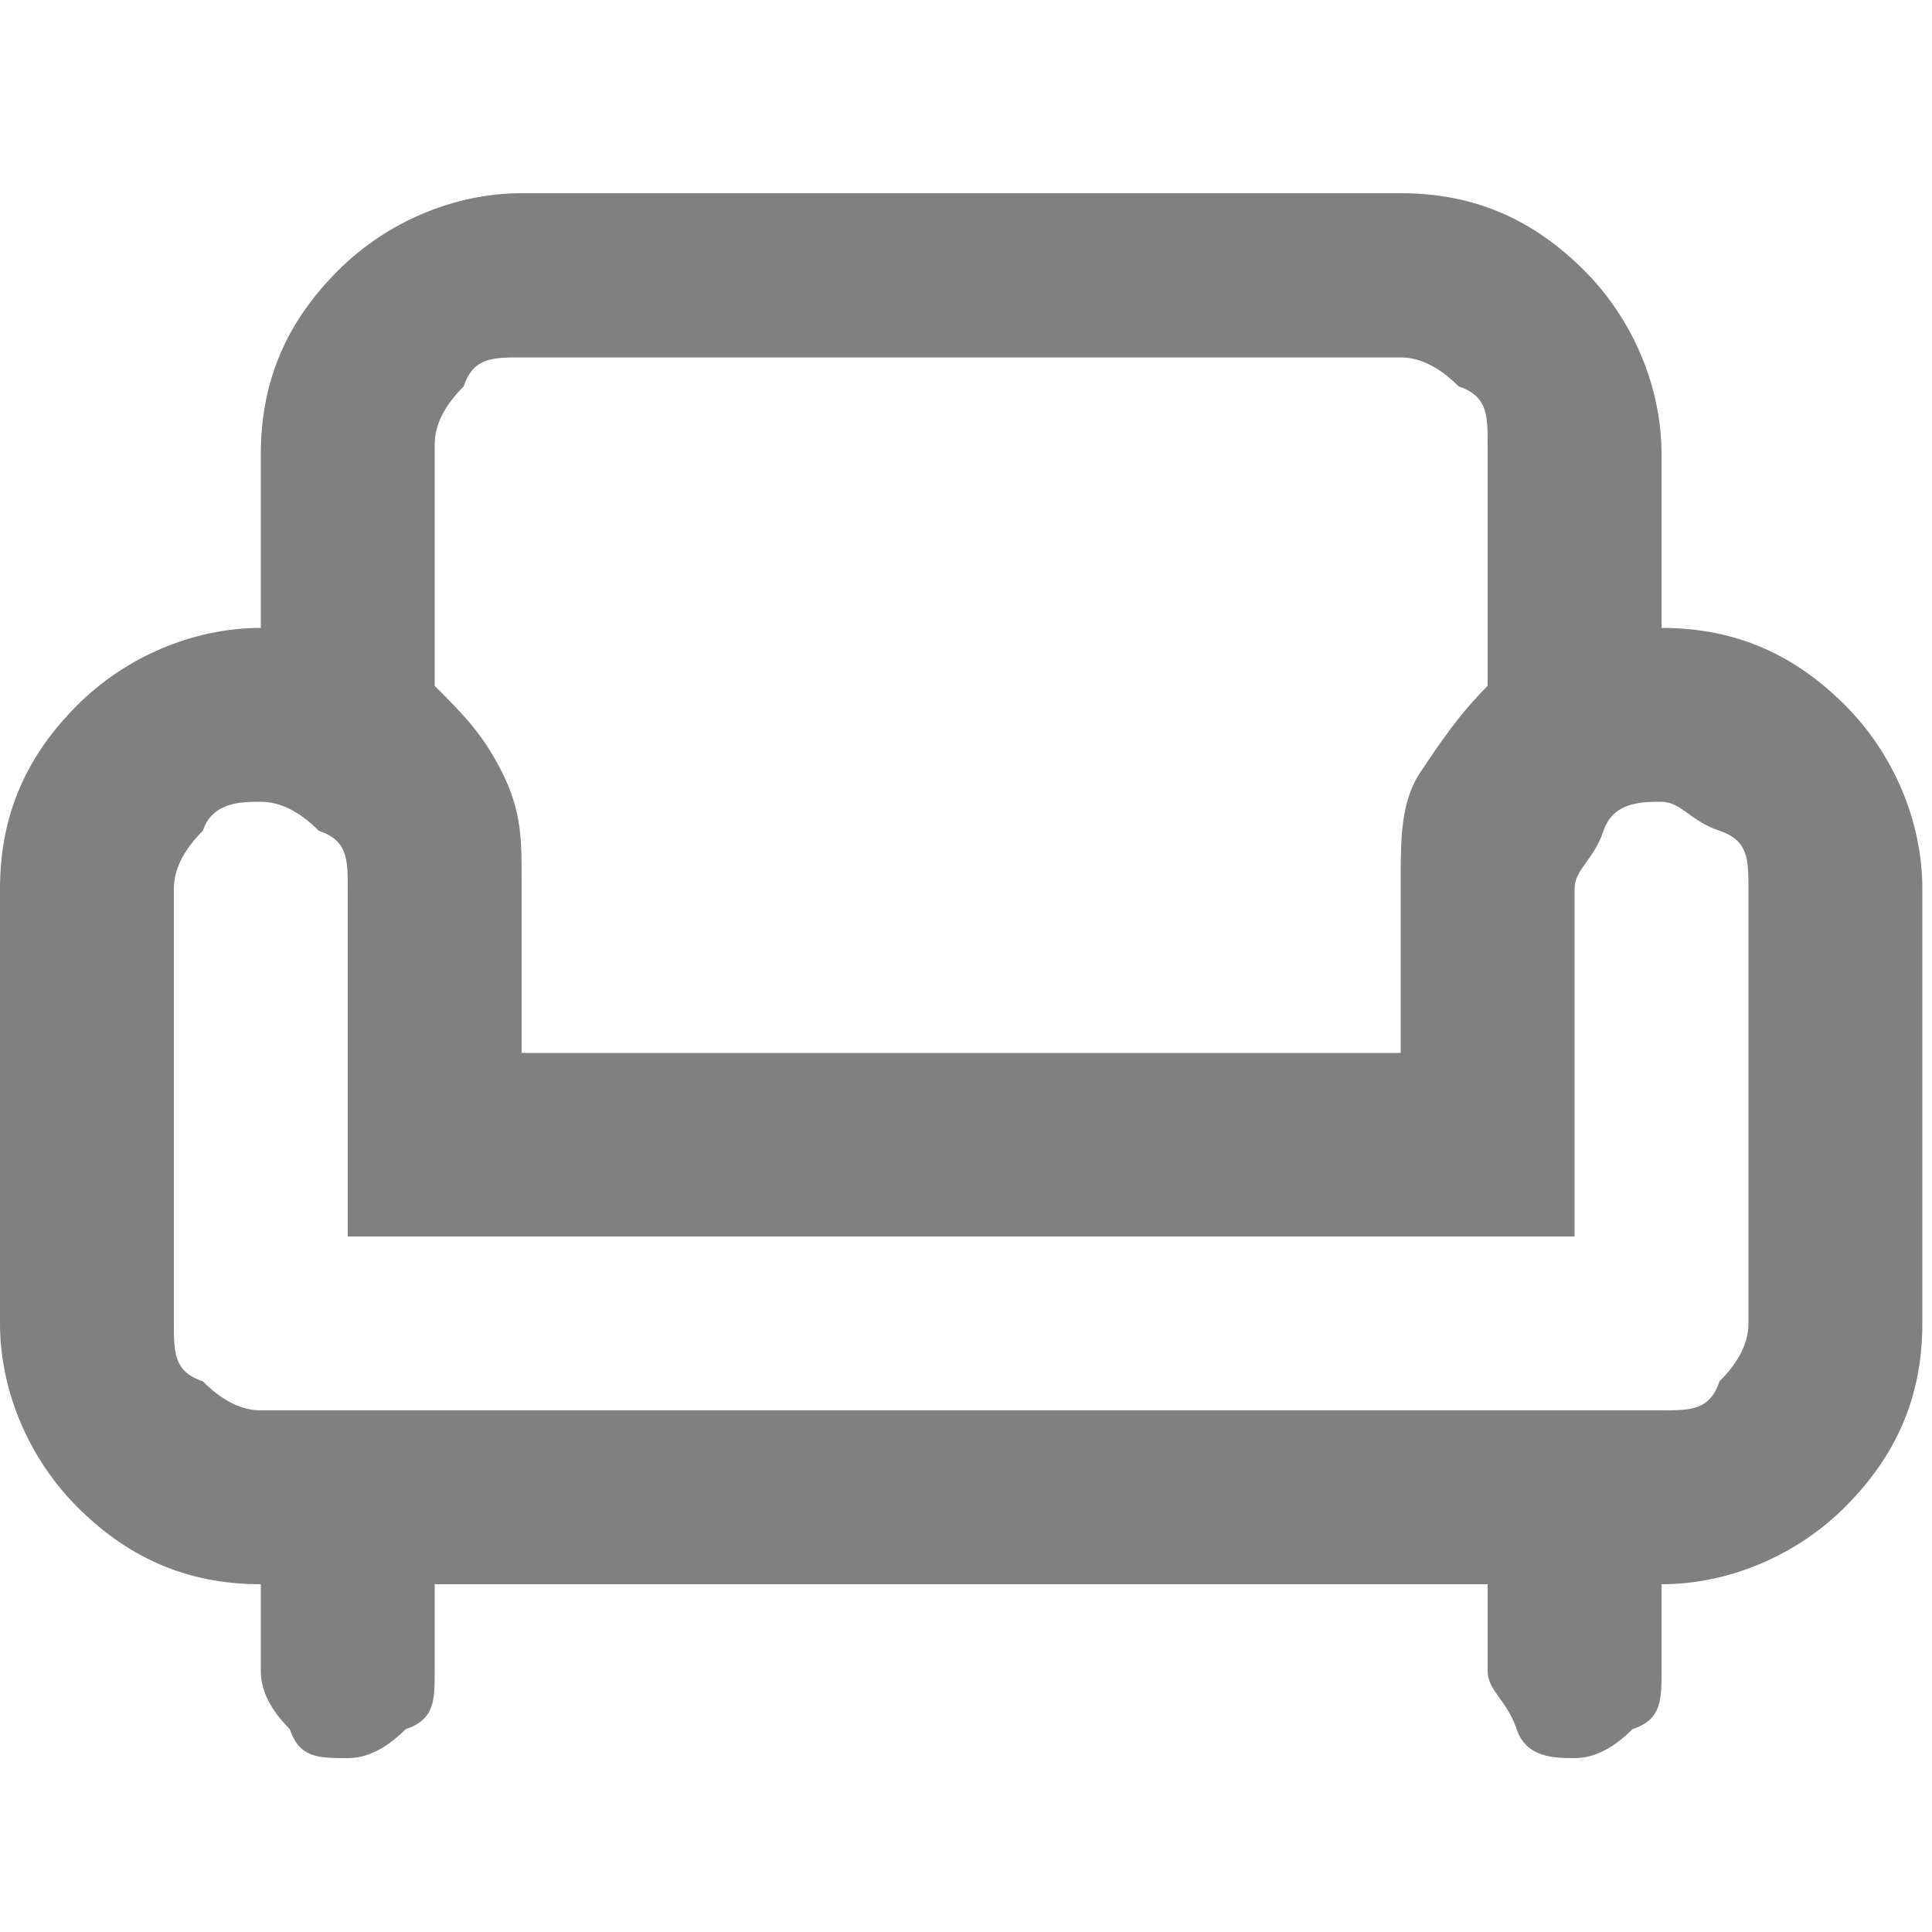
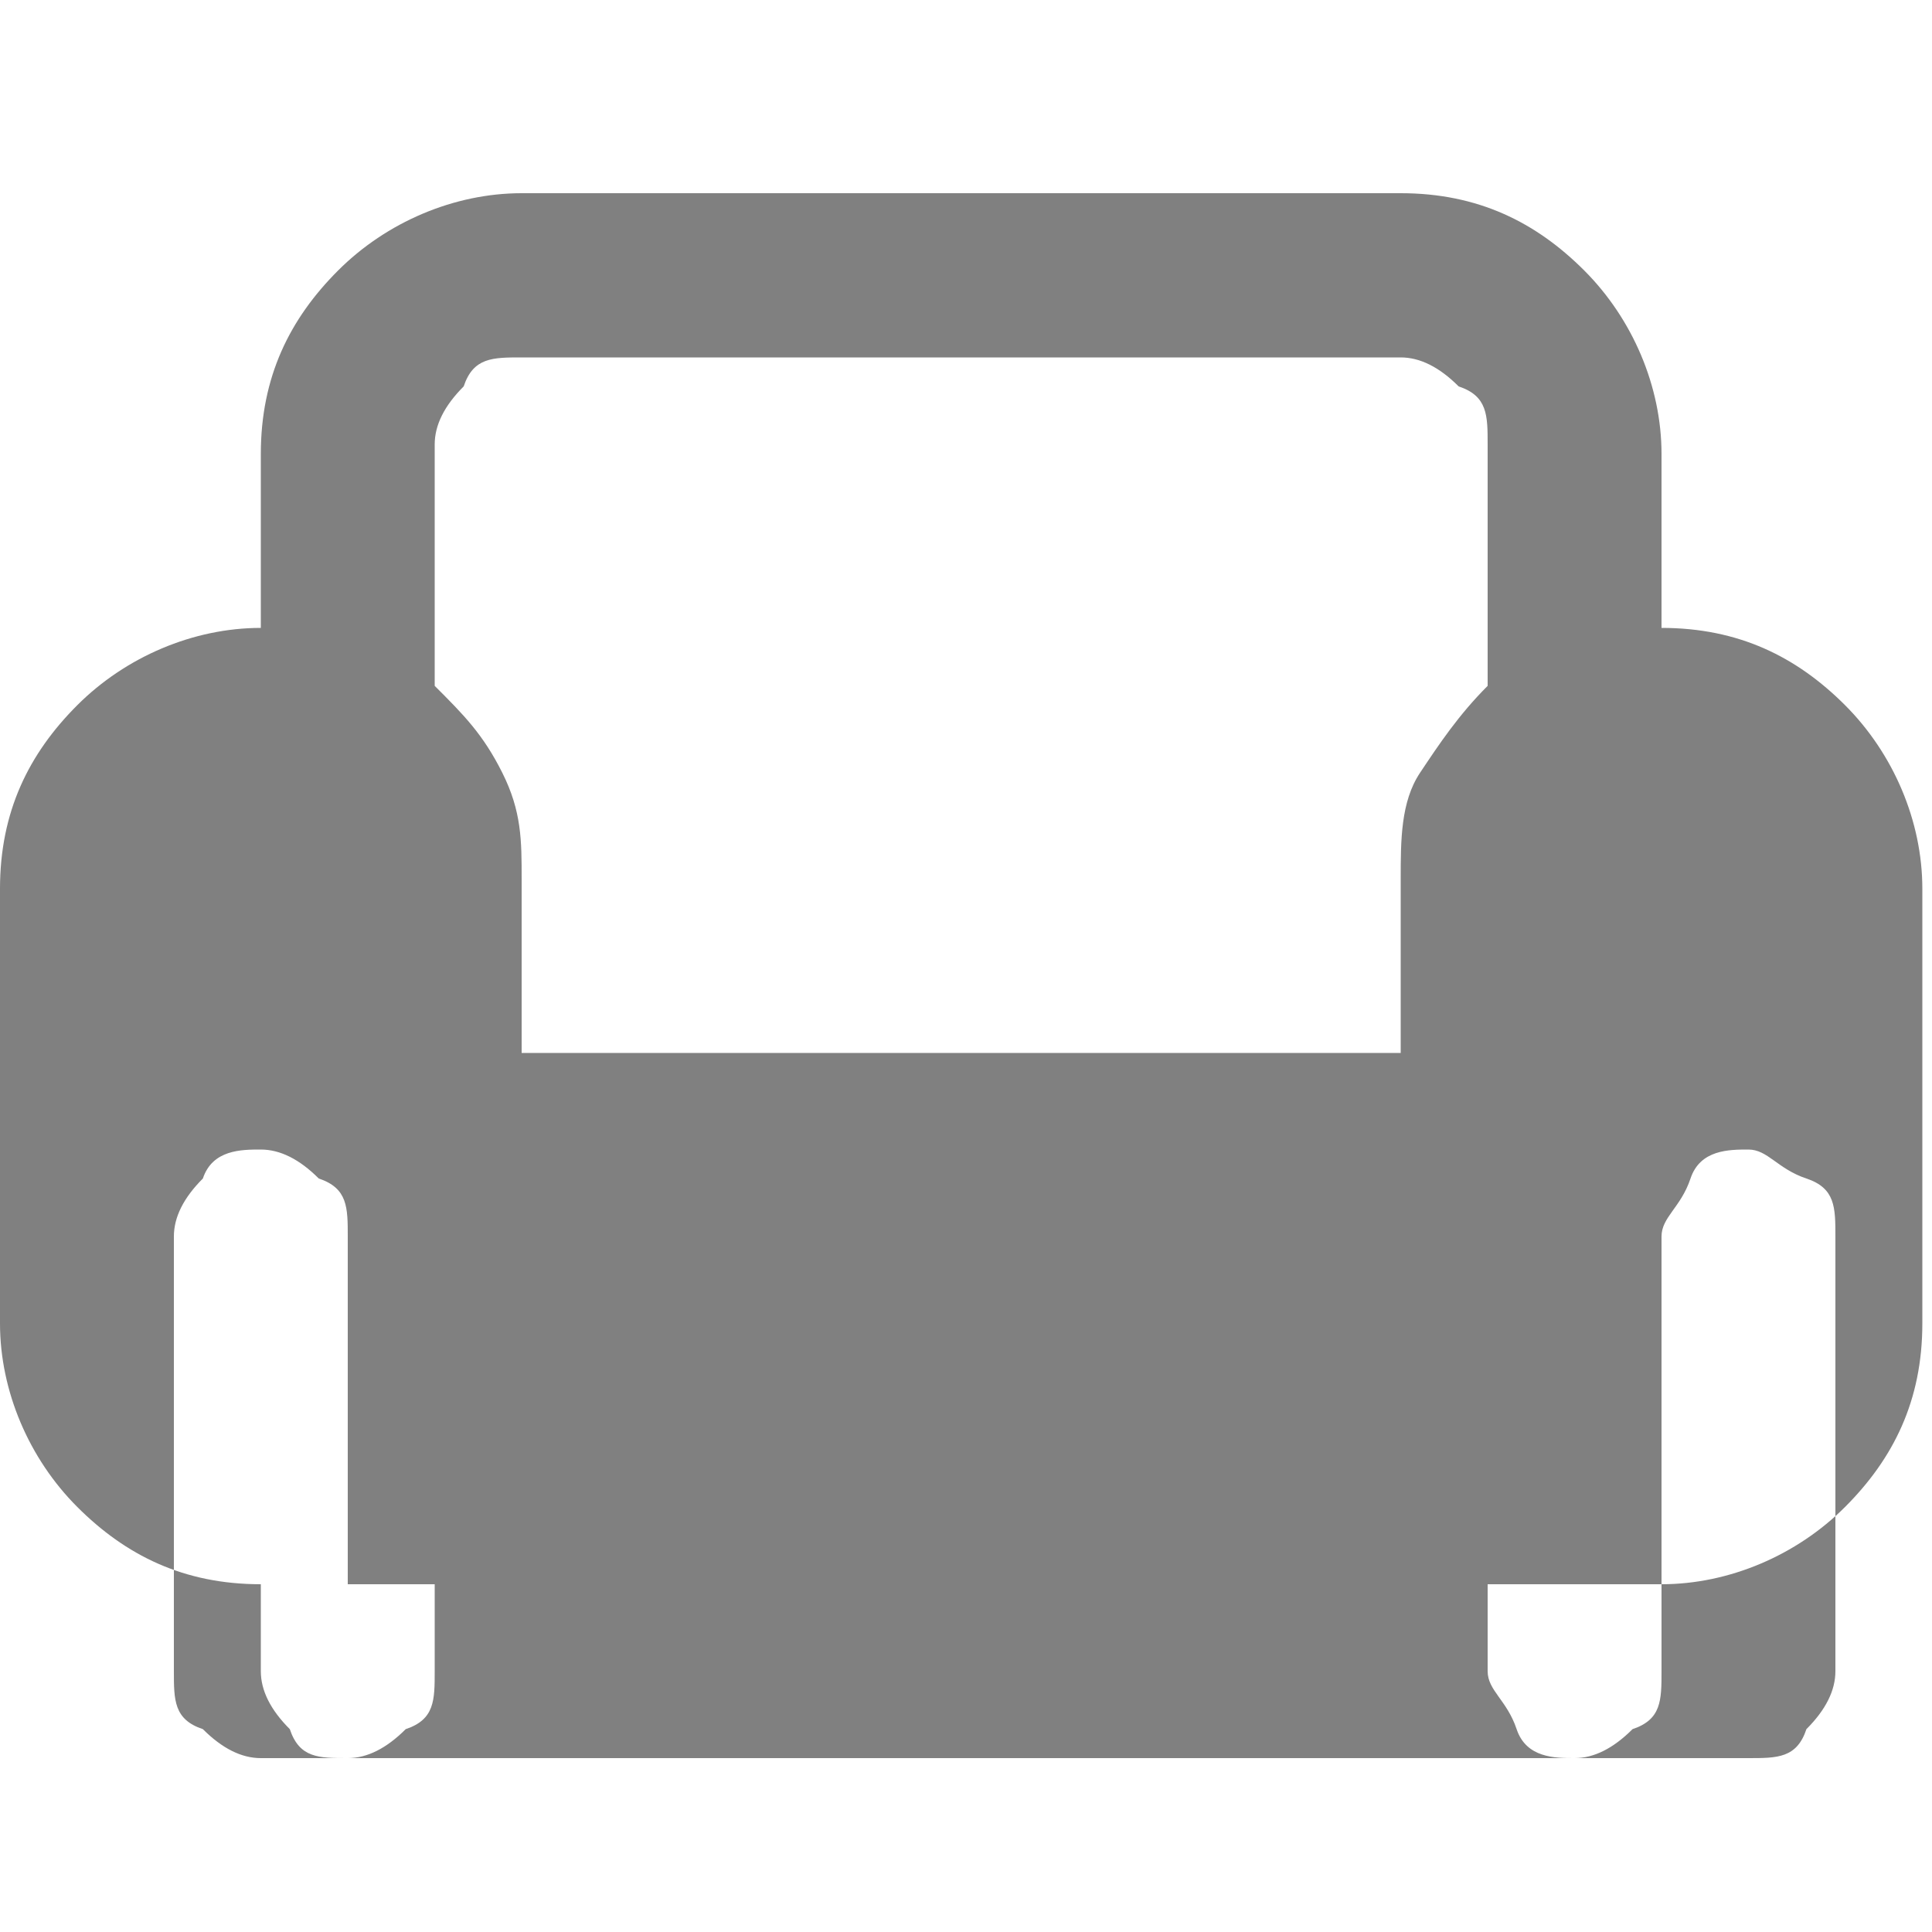
<svg xmlns="http://www.w3.org/2000/svg" id="_レイヤー_2" version="1.1" viewBox="0 0 20 20">
  <defs>
    <style>
      .st0 {
        fill: gray;
      }
    </style>
  </defs>
  <g id="_レイヤー_1-2">
-     <path class="st0" d="M3.6,18.2c-.3,0-.5,0-.6-.3-.2-.2-.3-.4-.3-.6v-.9c-.8,0-1.4-.3-1.9-.8s-.8-1.2-.8-1.9v-4.5c0-.8.3-1.4.8-1.9.5-.5,1.2-.8,1.9-.8v-1.8c0-.8.3-1.4.8-1.9.5-.5,1.2-.8,1.9-.8h9.1c.8,0,1.4.3,1.9.8.5.5.8,1.2.8,1.9v1.8c.8,0,1.4.3,1.9.8s.8,1.2.8,1.9v4.5c0,.8-.3,1.4-.8,1.9s-1.2.8-1.9.8v.9c0,.3,0,.5-.3.6-.2.2-.4.3-.6.3s-.5,0-.6-.3-.3-.4-.3-.6v-.9H4.5v.9c0,.3,0,.5-.3.6-.2.2-.4.3-.6.3ZM2.7,14.6h14.5c.3,0,.5,0,.6-.3.2-.2.3-.4.3-.6v-4.5c0-.3,0-.5-.3-.6s-.4-.3-.6-.3-.5,0-.6.3-.3.4-.3.6v3.6H3.6v-3.6c0-.3,0-.5-.3-.6-.2-.2-.4-.3-.6-.3s-.5,0-.6.3c-.2.2-.3.4-.3.6v4.5c0,.3,0,.5.3.6.2.2.4.3.6.3ZM5.4,10.9h9.1v-1.8c0-.4,0-.8.2-1.1s.4-.6.7-.9v-2.5c0-.3,0-.5-.3-.6-.2-.2-.4-.3-.6-.3H5.4c-.3,0-.5,0-.6.3-.2.2-.3.4-.3.6v2.5c.3.3.5.5.7.9s.2.7.2,1.1v1.8Z" />
+     <path class="st0" d="M3.6,18.2c-.3,0-.5,0-.6-.3-.2-.2-.3-.4-.3-.6v-.9c-.8,0-1.4-.3-1.9-.8s-.8-1.2-.8-1.9v-4.5c0-.8.3-1.4.8-1.9.5-.5,1.2-.8,1.9-.8v-1.8c0-.8.3-1.4.8-1.9.5-.5,1.2-.8,1.9-.8h9.1c.8,0,1.4.3,1.9.8.5.5.8,1.2.8,1.9v1.8c.8,0,1.4.3,1.9.8s.8,1.2.8,1.9v4.5c0,.8-.3,1.4-.8,1.9s-1.2.8-1.9.8v.9c0,.3,0,.5-.3.6-.2.2-.4.3-.6.3s-.5,0-.6-.3-.3-.4-.3-.6v-.9H4.5v.9c0,.3,0,.5-.3.6-.2.2-.4.3-.6.3Zh14.5c.3,0,.5,0,.6-.3.2-.2.3-.4.3-.6v-4.5c0-.3,0-.5-.3-.6s-.4-.3-.6-.3-.5,0-.6.3-.3.4-.3.6v3.6H3.6v-3.6c0-.3,0-.5-.3-.6-.2-.2-.4-.3-.6-.3s-.5,0-.6.3c-.2.2-.3.4-.3.6v4.5c0,.3,0,.5.3.6.2.2.4.3.6.3ZM5.4,10.9h9.1v-1.8c0-.4,0-.8.2-1.1s.4-.6.7-.9v-2.5c0-.3,0-.5-.3-.6-.2-.2-.4-.3-.6-.3H5.4c-.3,0-.5,0-.6.3-.2.2-.3.4-.3.6v2.5c.3.3.5.5.7.9s.2.7.2,1.1v1.8Z" />
  </g>
</svg>